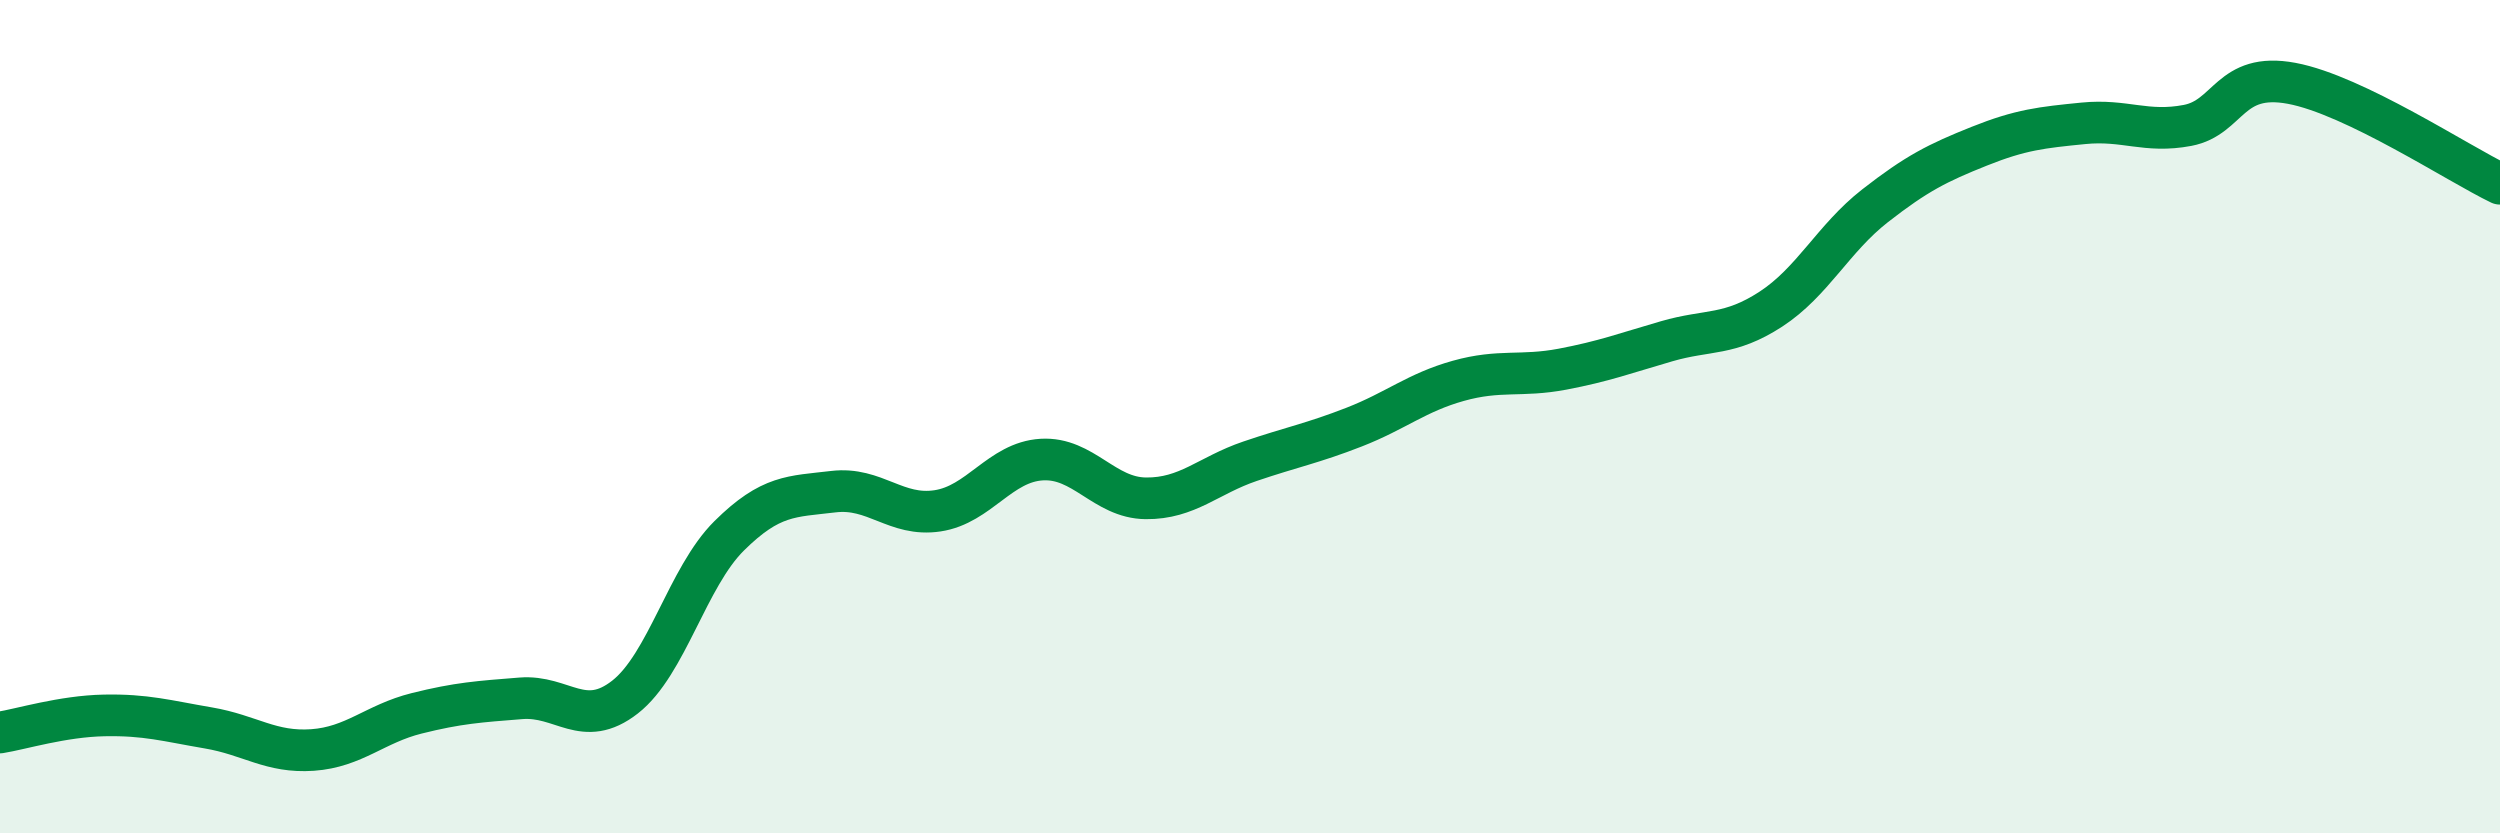
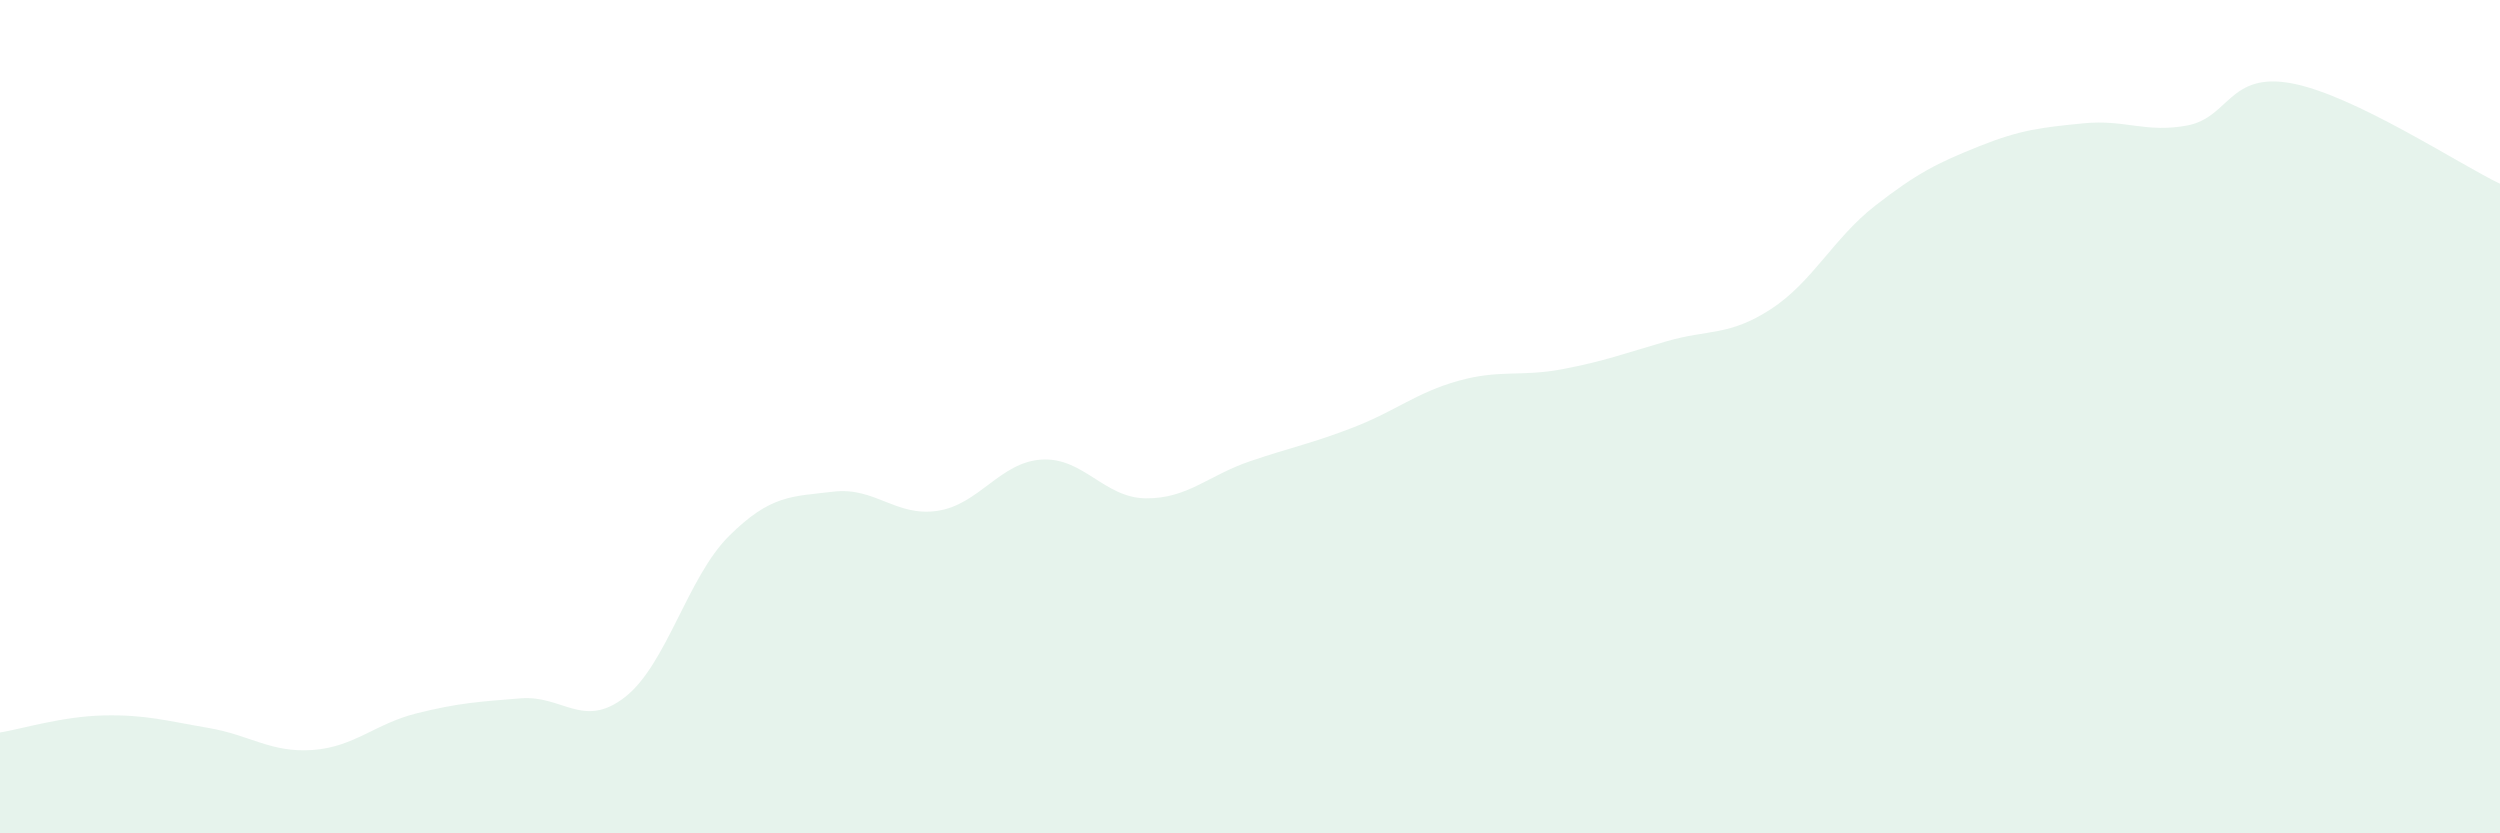
<svg xmlns="http://www.w3.org/2000/svg" width="60" height="20" viewBox="0 0 60 20">
  <path d="M 0,17.58 C 0.5,17.5 1.5,17.19 2.5,17.17 C 3.5,17.15 4,17.3 5,17.47 C 6,17.64 6.5,18.07 7.5,18 C 8.5,17.93 9,17.37 10,17.12 C 11,16.87 11.5,16.84 12.5,16.76 C 13.5,16.68 14,17.51 15,16.73 C 16,15.95 16.5,13.85 17.5,12.86 C 18.5,11.87 19,11.92 20,11.8 C 21,11.68 21.5,12.41 22.5,12.26 C 23.5,12.11 24,11.09 25,11.03 C 26,10.97 26.5,11.95 27.5,11.96 C 28.5,11.97 29,11.41 30,11.07 C 31,10.73 31.5,10.64 32.5,10.25 C 33.5,9.86 34,9.42 35,9.14 C 36,8.86 36.5,9.05 37.5,8.86 C 38.5,8.67 39,8.48 40,8.19 C 41,7.9 41.5,8.07 42.5,7.42 C 43.5,6.77 44,5.72 45,4.94 C 46,4.16 46.5,3.91 47.5,3.51 C 48.5,3.11 49,3.06 50,2.96 C 51,2.86 51.5,3.2 52.5,3.01 C 53.5,2.82 53.5,1.72 55,2 C 56.5,2.28 59,3.93 60,4.41L60 20L0 20Z" fill="#008740" opacity="0.1" stroke-linecap="round" stroke-linejoin="round" />
-   <path d="M 0,17.58 C 0.5,17.5 1.5,17.19 2.5,17.17 C 3.5,17.15 4,17.3 5,17.47 C 6,17.64 6.5,18.07 7.5,18 C 8.5,17.93 9,17.37 10,17.12 C 11,16.87 11.5,16.84 12.5,16.76 C 13.5,16.68 14,17.51 15,16.73 C 16,15.95 16.5,13.85 17.5,12.86 C 18.5,11.87 19,11.92 20,11.8 C 21,11.68 21.5,12.41 22.5,12.26 C 23.5,12.11 24,11.09 25,11.03 C 26,10.97 26.5,11.95 27.5,11.96 C 28.5,11.97 29,11.41 30,11.07 C 31,10.73 31.5,10.64 32.5,10.25 C 33.5,9.86 34,9.42 35,9.14 C 36,8.86 36.5,9.05 37.5,8.86 C 38.5,8.67 39,8.48 40,8.19 C 41,7.9 41.5,8.07 42.5,7.42 C 43.5,6.77 44,5.72 45,4.94 C 46,4.16 46.5,3.91 47.5,3.51 C 48.5,3.11 49,3.06 50,2.96 C 51,2.86 51.5,3.2 52.5,3.01 C 53.5,2.82 53.5,1.72 55,2 C 56.5,2.28 59,3.93 60,4.41" stroke="#008740" stroke-width="1" fill="none" stroke-linecap="round" stroke-linejoin="round" />
</svg>